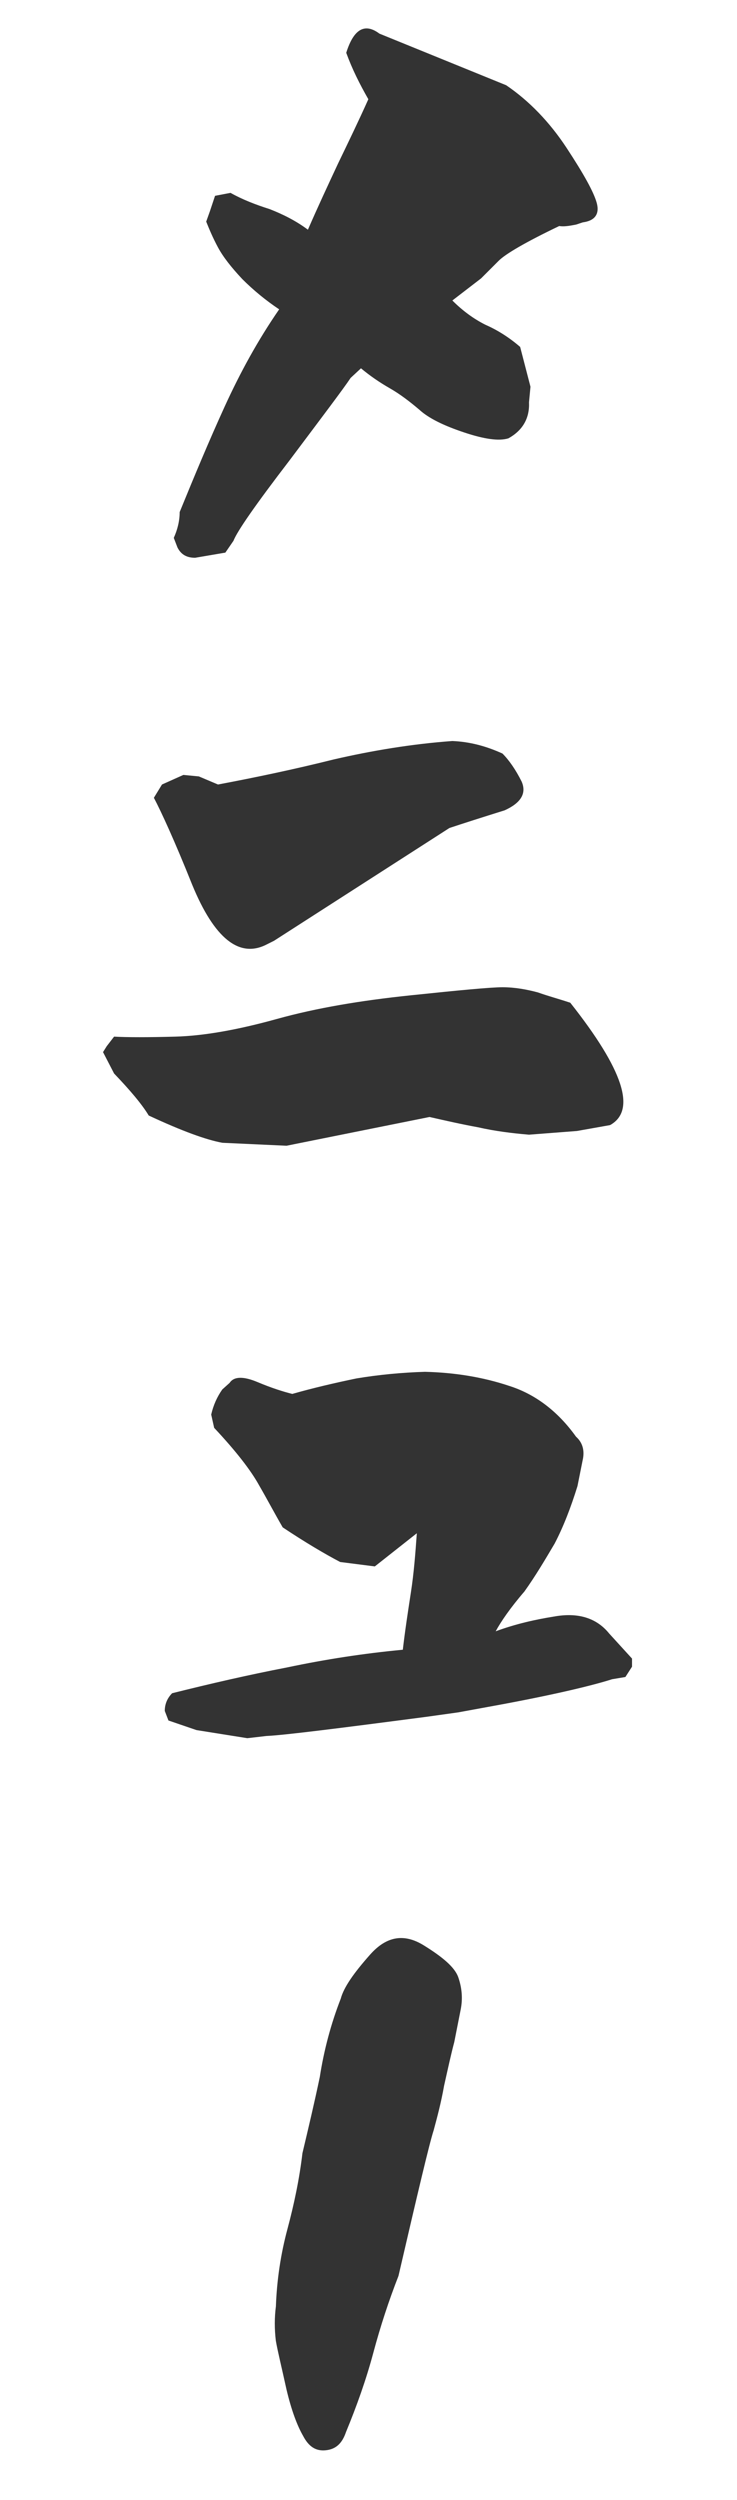
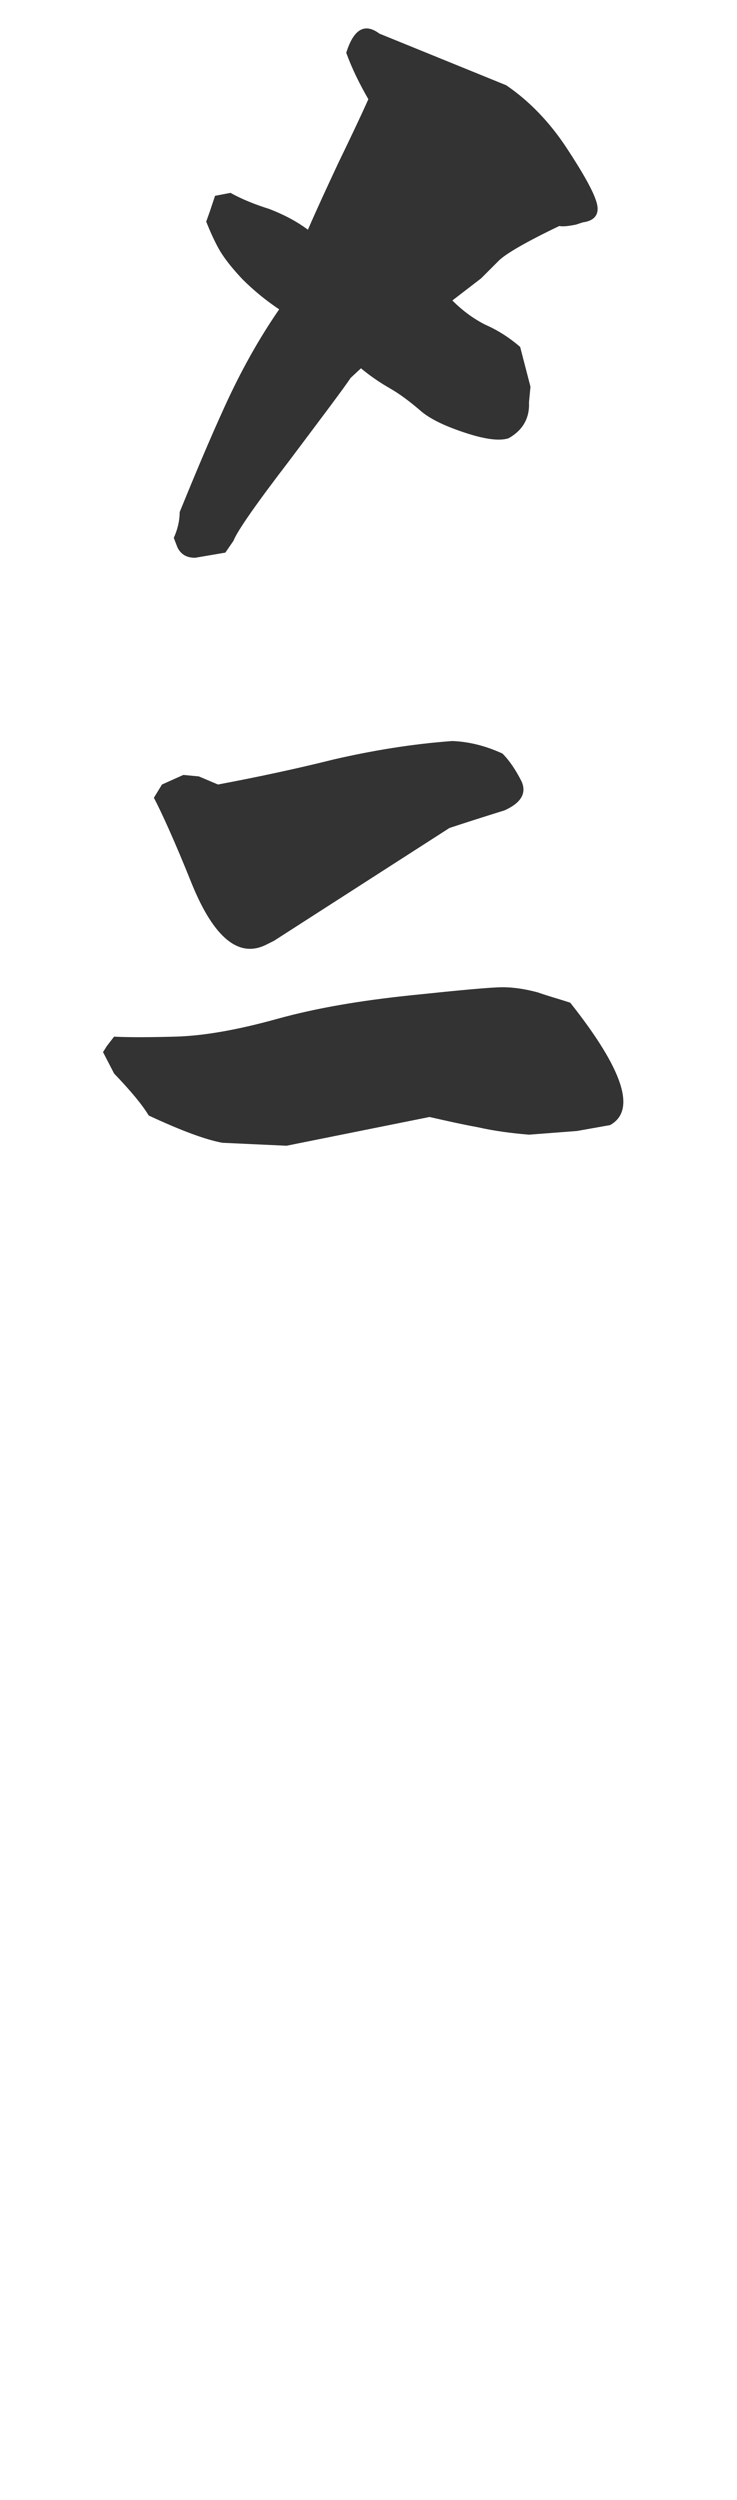
<svg xmlns="http://www.w3.org/2000/svg" width="23" height="78" viewBox="0 0 23 78" fill="none">
  <g clip-path="url(#clip0_1254_91586)">
    <path d="M6.09 17.402C5.837 17.402 5.653 17.31 5.538 17.08L5.423 16.781C5.538 16.528 5.607 16.252 5.607 15.976C6.067 14.849 6.527 13.745 7.01 12.687C7.493 11.629 8.045 10.617 8.712 9.651C8.298 9.375 7.907 9.053 7.562 8.708C7.217 8.34 6.964 8.018 6.803 7.719C6.642 7.42 6.527 7.144 6.435 6.914L6.55 6.592L6.711 6.109L7.194 6.017C7.562 6.224 7.976 6.385 8.413 6.523C8.827 6.684 9.241 6.891 9.609 7.167C9.908 6.477 10.23 5.787 10.552 5.097C10.874 4.43 11.196 3.763 11.495 3.096C11.219 2.613 10.989 2.153 10.805 1.647C11.035 0.911 11.38 0.704 11.84 1.049L15.796 2.659C16.509 3.142 17.153 3.809 17.682 4.614C18.211 5.419 18.533 5.994 18.625 6.339C18.717 6.684 18.556 6.891 18.188 6.937L17.981 7.006C17.751 7.052 17.59 7.075 17.452 7.052C16.394 7.558 15.773 7.926 15.566 8.133L15.014 8.685L14.117 9.375C14.439 9.697 14.784 9.95 15.152 10.134C15.52 10.295 15.888 10.525 16.233 10.824L16.555 12.066L16.509 12.549C16.532 13.032 16.325 13.423 15.865 13.676C15.566 13.768 15.106 13.699 14.485 13.492C13.864 13.285 13.381 13.055 13.082 12.779C12.783 12.526 12.484 12.296 12.162 12.112C11.84 11.928 11.541 11.721 11.265 11.491L10.943 11.79C10.713 12.135 10.069 12.986 9.034 14.366C7.976 15.746 7.401 16.574 7.286 16.873L7.033 17.241L6.09 17.402Z" fill="#333333" />
-     <path d="M6.131 53.977L5.257 53.678L5.142 53.379C5.142 53.149 5.234 52.965 5.372 52.827C6.568 52.528 7.764 52.252 8.96 52.022C10.156 51.769 11.352 51.585 12.571 51.47C12.64 50.872 12.732 50.274 12.824 49.676C12.916 49.078 12.962 48.48 13.008 47.836L11.697 48.871L10.616 48.733C10.133 48.48 9.512 48.112 8.822 47.652C8.569 47.215 8.339 46.778 8.086 46.341C7.833 45.881 7.373 45.283 6.683 44.547L6.591 44.133C6.66 43.834 6.775 43.581 6.936 43.351L7.166 43.144C7.304 42.937 7.603 42.937 8.04 43.121C8.477 43.305 8.845 43.42 9.121 43.489C9.765 43.305 10.455 43.144 11.122 43.006C11.812 42.891 12.525 42.822 13.261 42.799C14.181 42.822 15.055 42.96 15.883 43.236C16.688 43.489 17.401 44.018 17.976 44.823C18.183 45.007 18.252 45.26 18.183 45.559L18.022 46.364C17.815 47.031 17.585 47.629 17.309 48.158C17.01 48.664 16.711 49.17 16.366 49.653C15.929 50.159 15.63 50.596 15.469 50.895C16.09 50.665 16.711 50.527 17.286 50.435C18.045 50.297 18.62 50.481 19.011 50.964L19.724 51.746V51.999L19.517 52.321L19.103 52.39C18.528 52.574 17.401 52.85 15.676 53.172L14.296 53.425L13.307 53.563C10.501 53.931 8.845 54.138 8.316 54.161L7.718 54.23L6.131 53.977Z" fill="#333333" />
-     <path d="M12.436 71.006C12.133 71.782 11.874 72.57 11.648 73.414C11.428 74.236 11.135 75.062 10.798 75.877C10.68 76.226 10.487 76.413 10.169 76.446C9.85 76.48 9.63 76.326 9.457 75.994C9.278 75.684 9.096 75.207 8.94 74.546C8.79 73.862 8.664 73.353 8.608 73.028C8.564 72.659 8.565 72.302 8.61 71.957C8.64 71.132 8.76 70.33 8.968 69.553C9.182 68.753 9.346 67.963 9.438 67.178C9.624 66.395 9.81 65.611 9.98 64.8C10.111 63.954 10.331 63.132 10.634 62.356C10.73 62 11.038 61.559 11.55 60.982C12.062 60.405 12.61 60.314 13.223 60.692C13.836 61.071 14.182 61.378 14.295 61.67C14.417 62.012 14.445 62.353 14.378 62.692C14.311 63.031 14.244 63.371 14.177 63.71C14.076 64.088 13.979 64.538 13.858 65.077C13.766 65.6 13.641 66.066 13.533 66.466C13.398 66.882 13.044 68.383 12.436 71.006Z" fill="#333333" />
    <path d="M8.942 35.746L6.941 35.654C6.435 35.562 5.676 35.286 4.641 34.803C4.434 34.458 4.066 34.021 3.56 33.492L3.215 32.825L3.33 32.641L3.56 32.342C3.974 32.365 4.618 32.365 5.469 32.342C6.343 32.319 7.401 32.135 8.643 31.79C9.885 31.445 11.265 31.215 12.806 31.054C14.347 30.893 15.313 30.801 15.681 30.801C16.072 30.801 16.44 30.87 16.785 30.962C17.107 31.077 17.452 31.169 17.797 31.284C19.453 33.377 19.867 34.642 19.039 35.102L18.004 35.286L16.509 35.401C15.957 35.355 15.428 35.286 14.922 35.171C14.416 35.079 13.91 34.964 13.404 34.849L8.942 35.746ZM8.321 29.467C7.47 29.904 6.688 29.283 5.998 27.604C5.446 26.224 5.032 25.327 4.802 24.89L5.055 24.476L5.722 24.177L6.205 24.223L6.803 24.476C8.022 24.246 9.218 23.993 10.414 23.694C11.61 23.418 12.852 23.211 14.117 23.119C14.669 23.142 15.175 23.28 15.681 23.51C15.888 23.717 16.095 24.016 16.279 24.384C16.44 24.752 16.256 25.051 15.75 25.281C15.014 25.511 14.439 25.695 14.025 25.833L8.551 29.352L8.321 29.467Z" fill="#333333" />
  </g>
  <defs>
    <clipPath id="clip0_1254_91586">
      <rect width="23" height="78" fill="white" />
    </clipPath>
  </defs>
</svg>